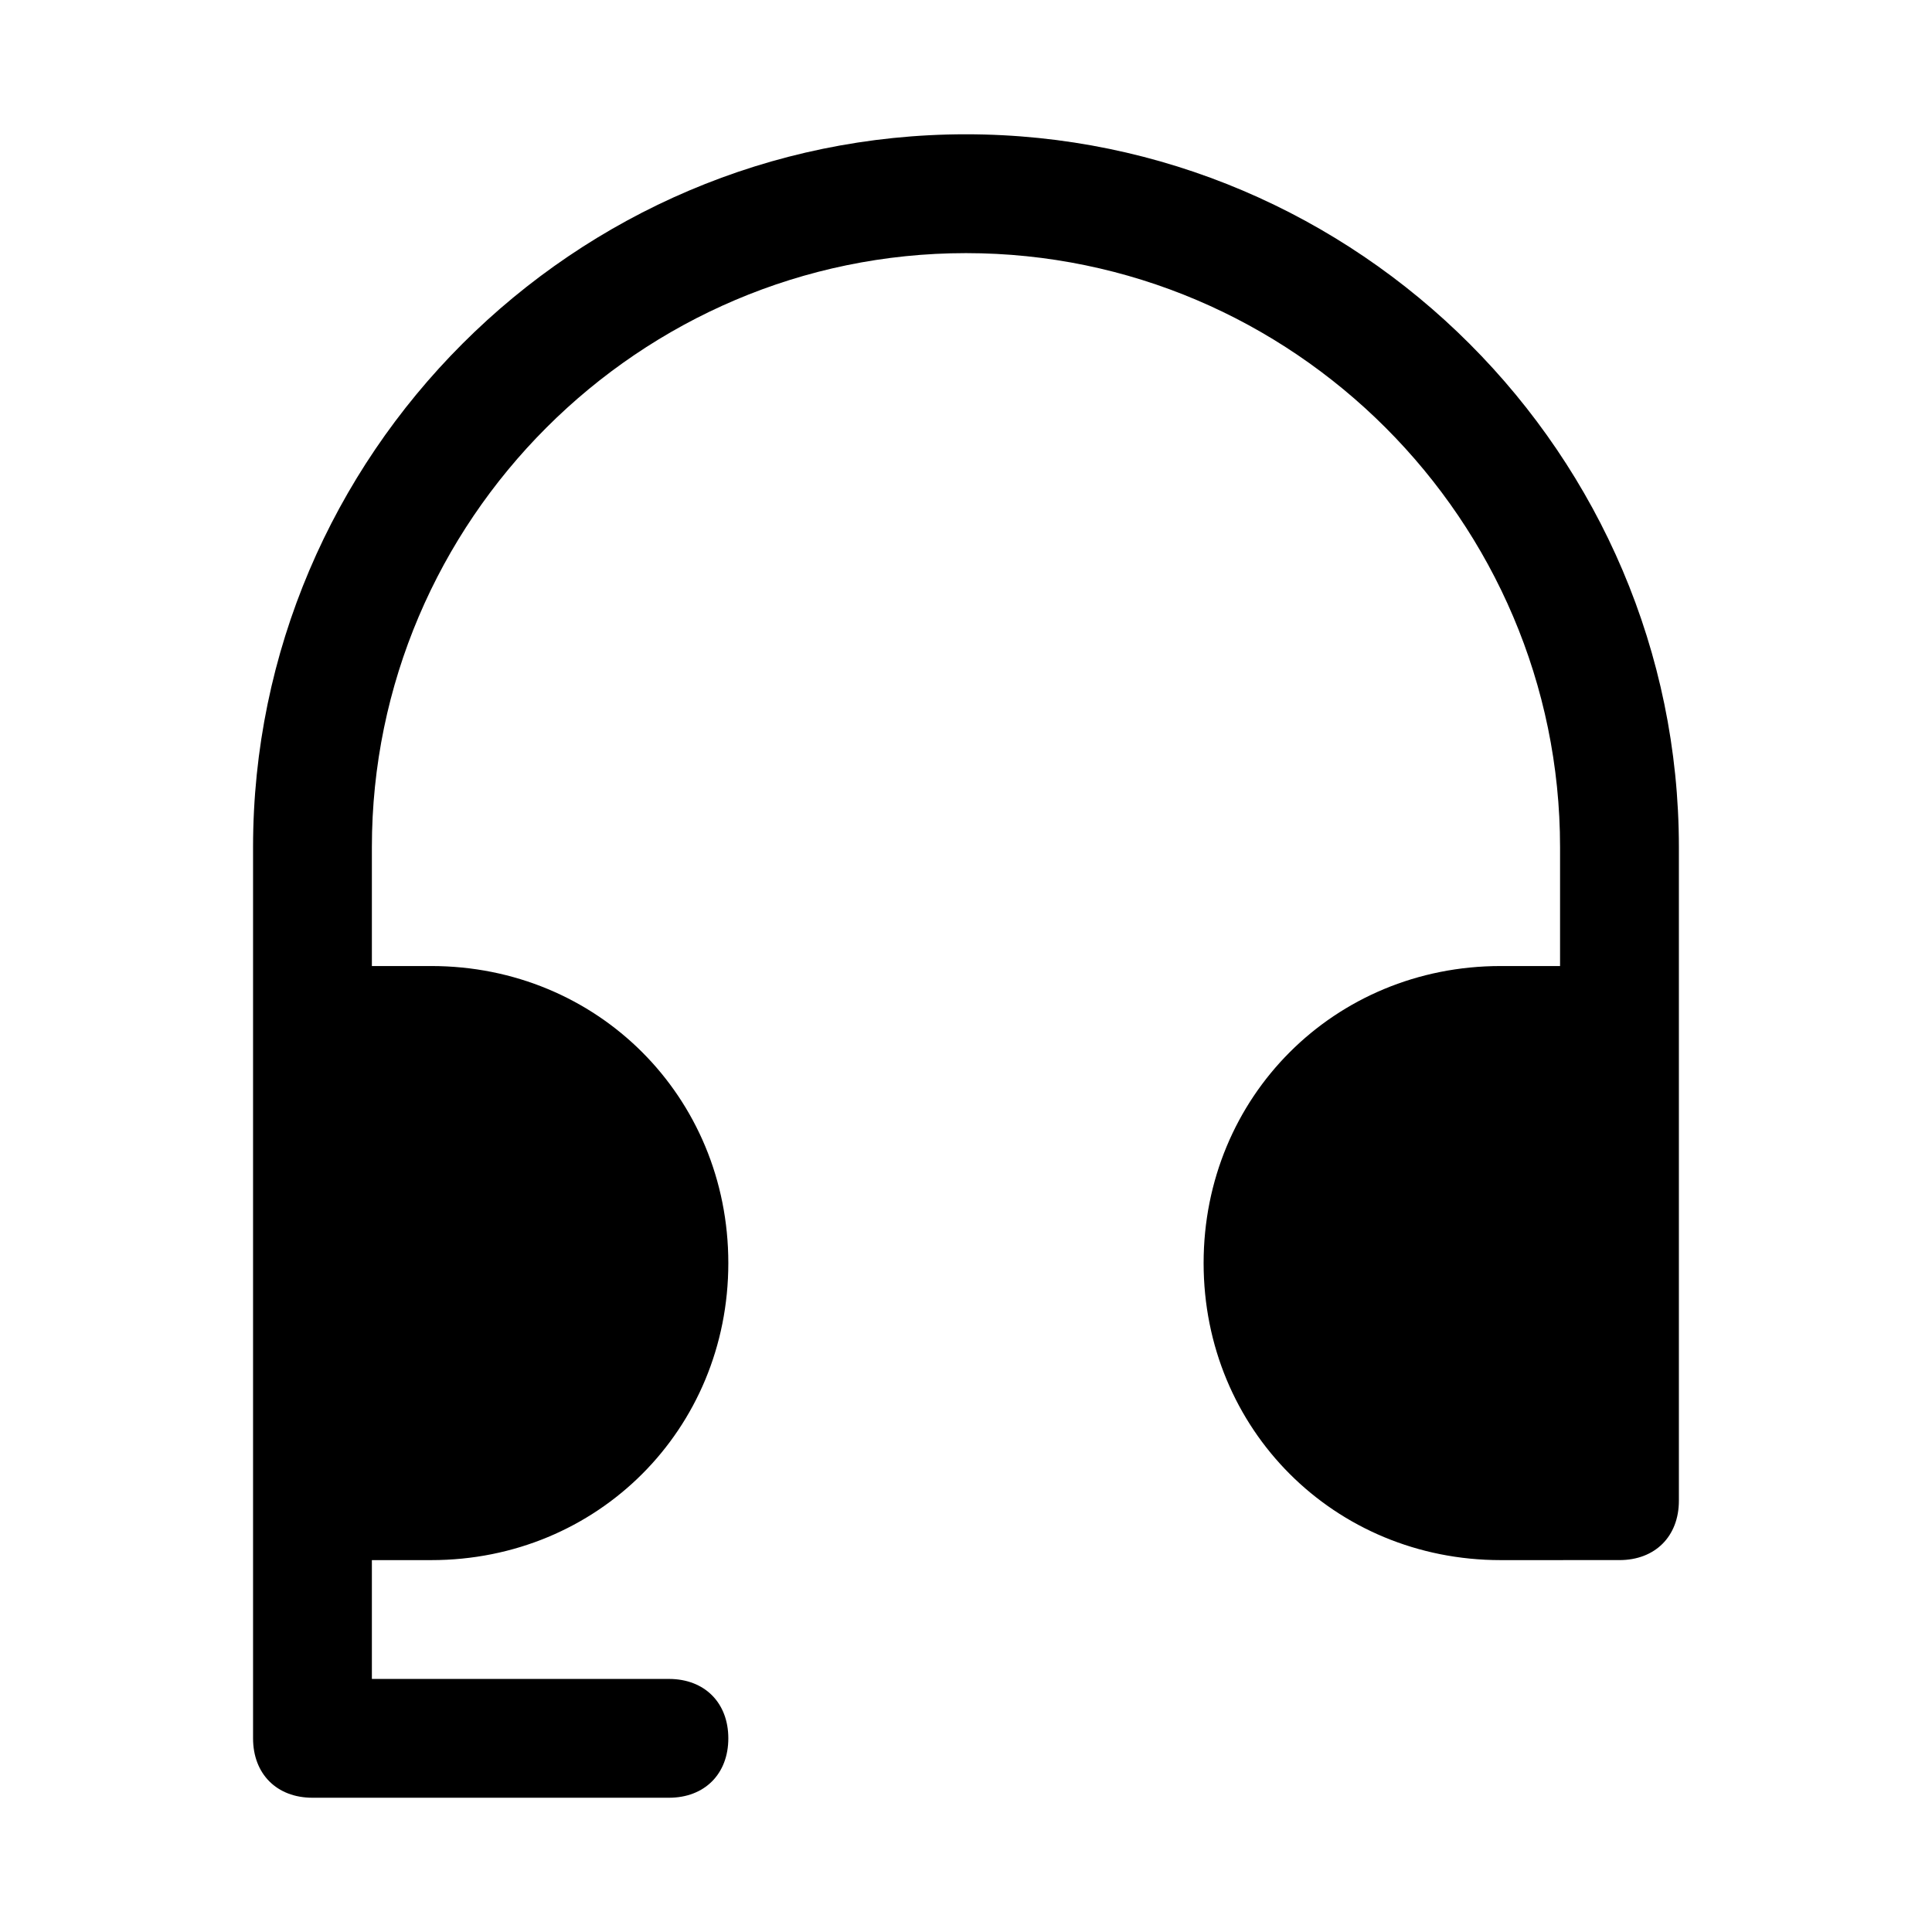
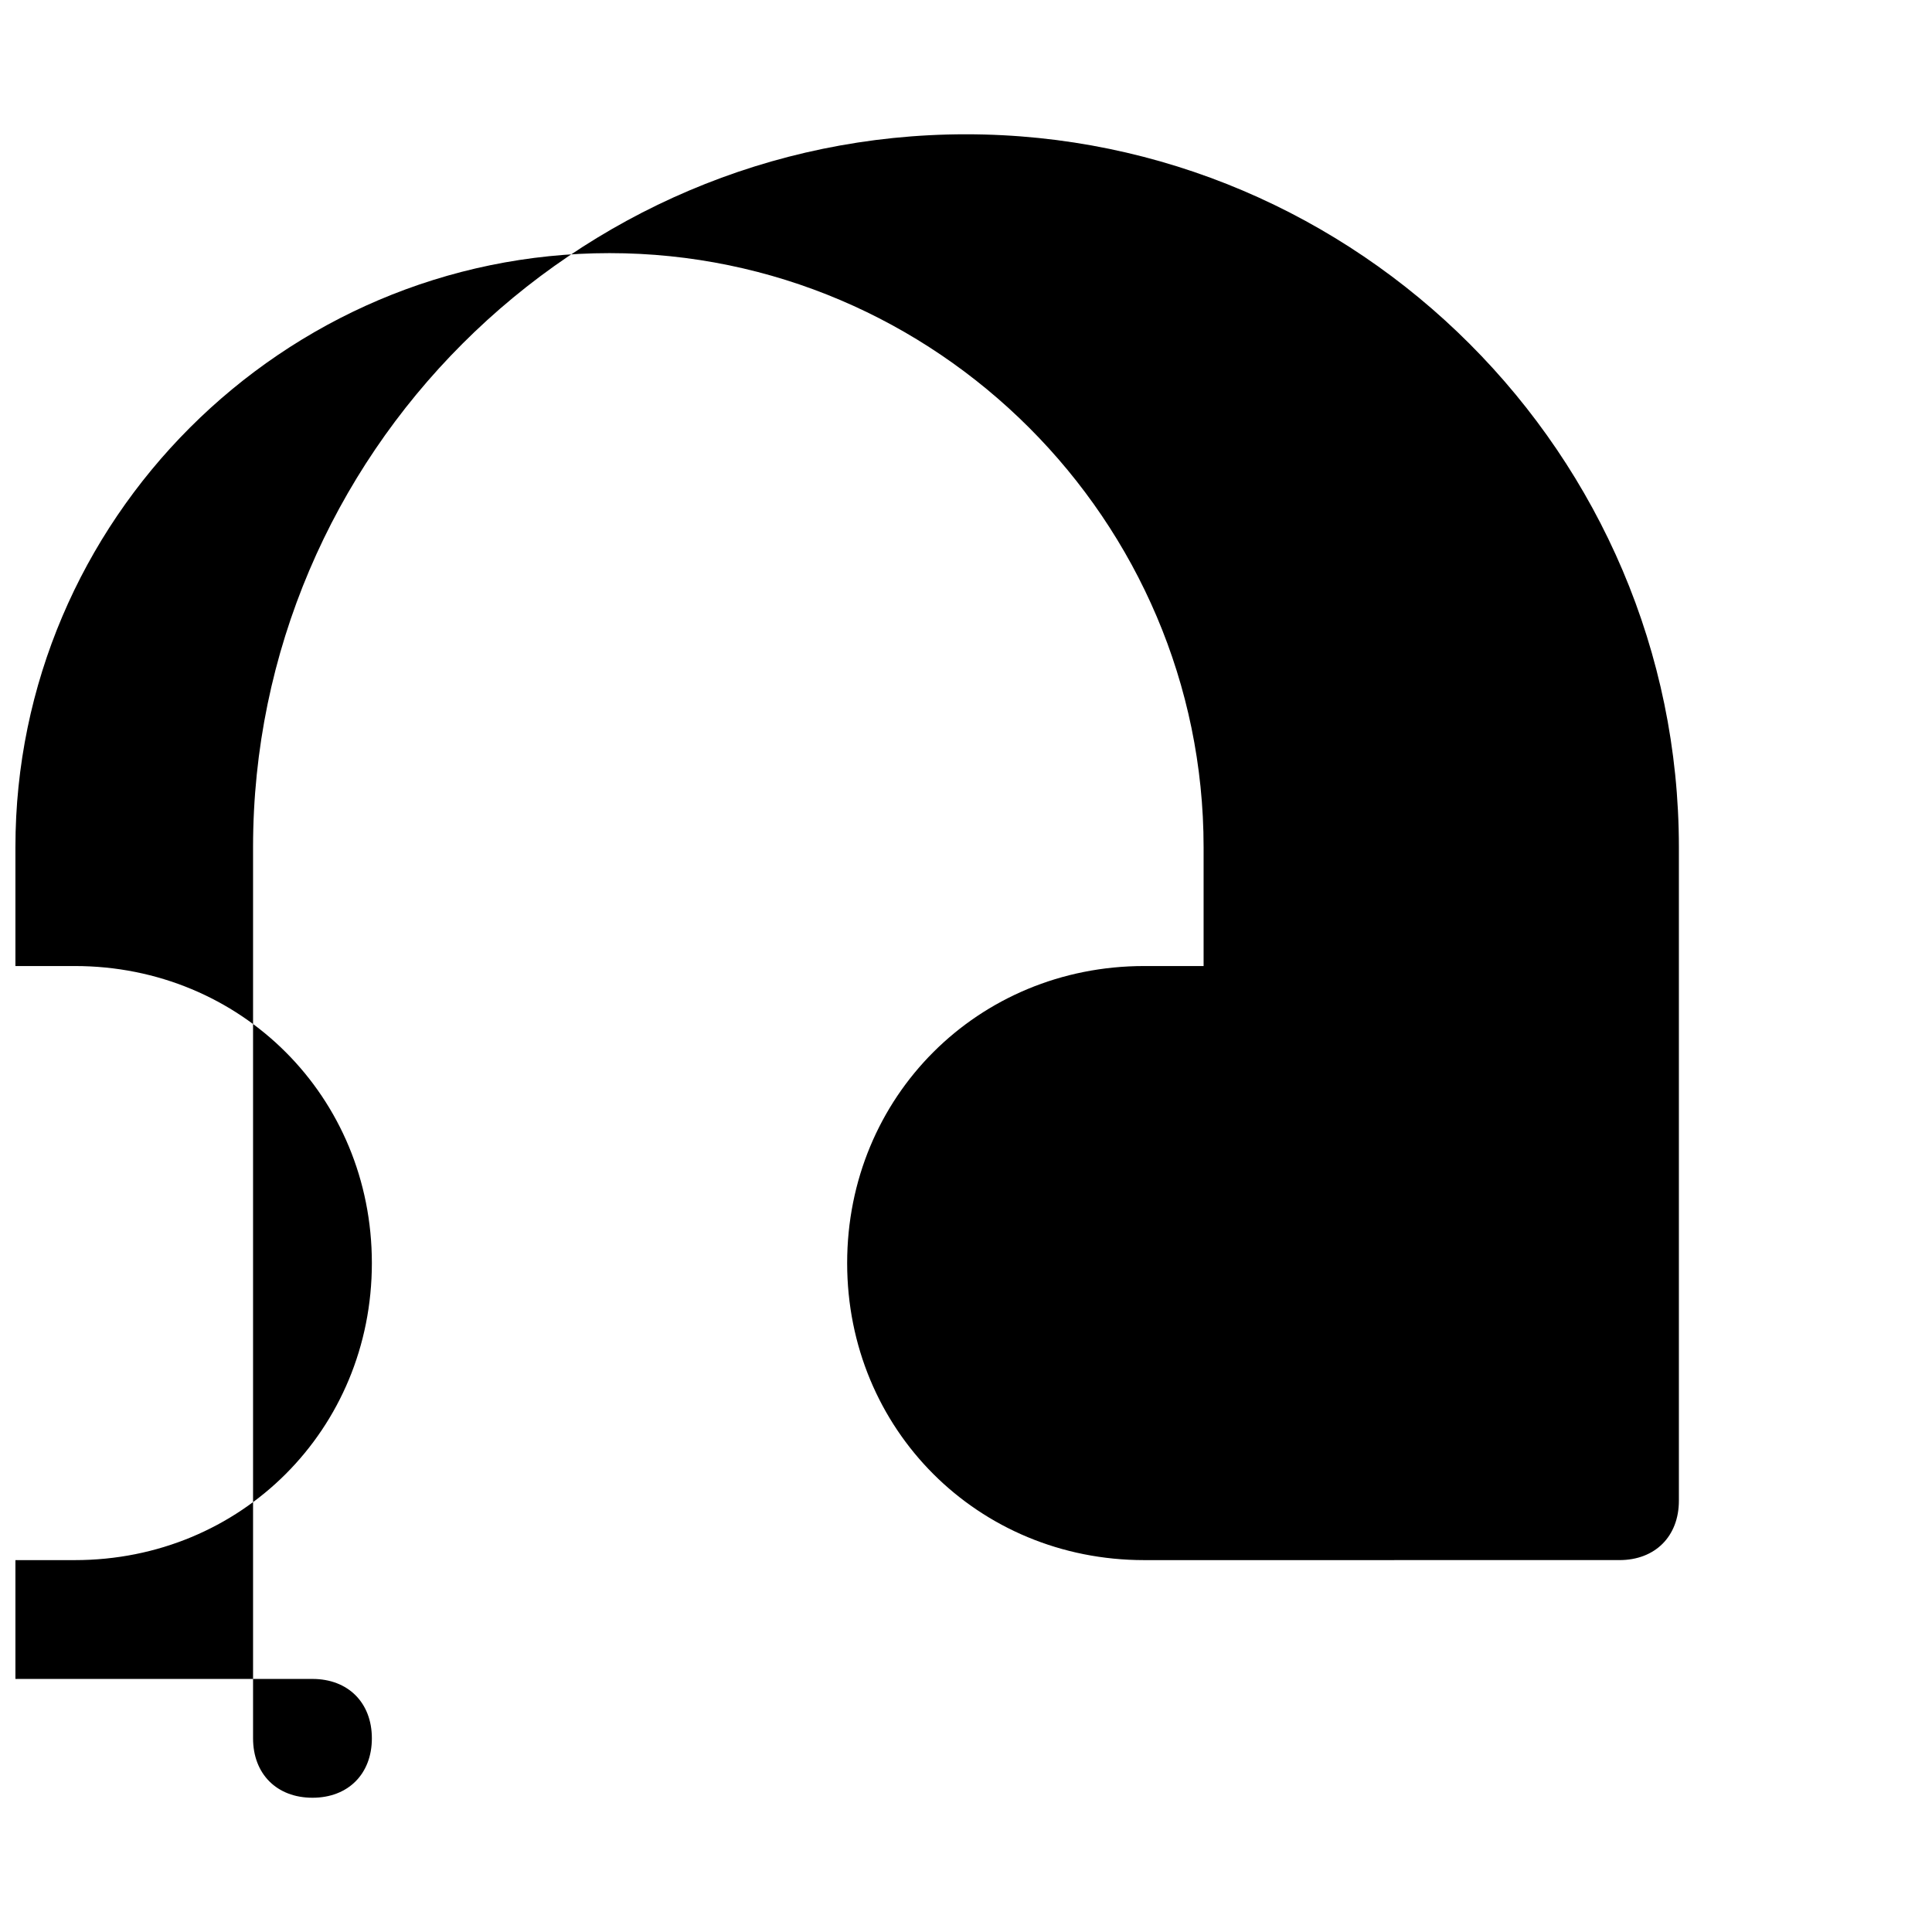
<svg xmlns="http://www.w3.org/2000/svg" fill="#000000" width="800px" height="800px" version="1.1" viewBox="144 144 512 512">
-   <path d="m573.18 557.44c9.445 0 15.742-6.297 15.742-15.742v-173.18c0-103.91-85.02-188.93-188.93-188.93s-188.93 85.02-188.93 188.93v236.16c0 9.445 6.297 15.742 15.742 15.742h94.465c9.445 0 15.742-6.297 15.742-15.742 0-9.445-6.297-15.742-15.742-15.742h-78.719v-31.488h15.742c44.082 0 78.719-34.637 78.719-78.719s-34.637-78.719-78.719-78.719h-15.742v-31.488c0-86.594 70.848-157.44 157.44-157.44s157.44 70.848 157.44 157.44v31.488h-15.742c-44.082 0-78.719 34.637-78.719 78.719s34.637 78.719 78.719 78.719z" />
+   <path d="m573.18 557.44c9.445 0 15.742-6.297 15.742-15.742v-173.18c0-103.91-85.02-188.93-188.93-188.93s-188.93 85.02-188.93 188.93v236.16c0 9.445 6.297 15.742 15.742 15.742c9.445 0 15.742-6.297 15.742-15.742 0-9.445-6.297-15.742-15.742-15.742h-78.719v-31.488h15.742c44.082 0 78.719-34.637 78.719-78.719s-34.637-78.719-78.719-78.719h-15.742v-31.488c0-86.594 70.848-157.44 157.44-157.44s157.44 70.848 157.44 157.44v31.488h-15.742c-44.082 0-78.719 34.637-78.719 78.719s34.637 78.719 78.719 78.719z" />
</svg>